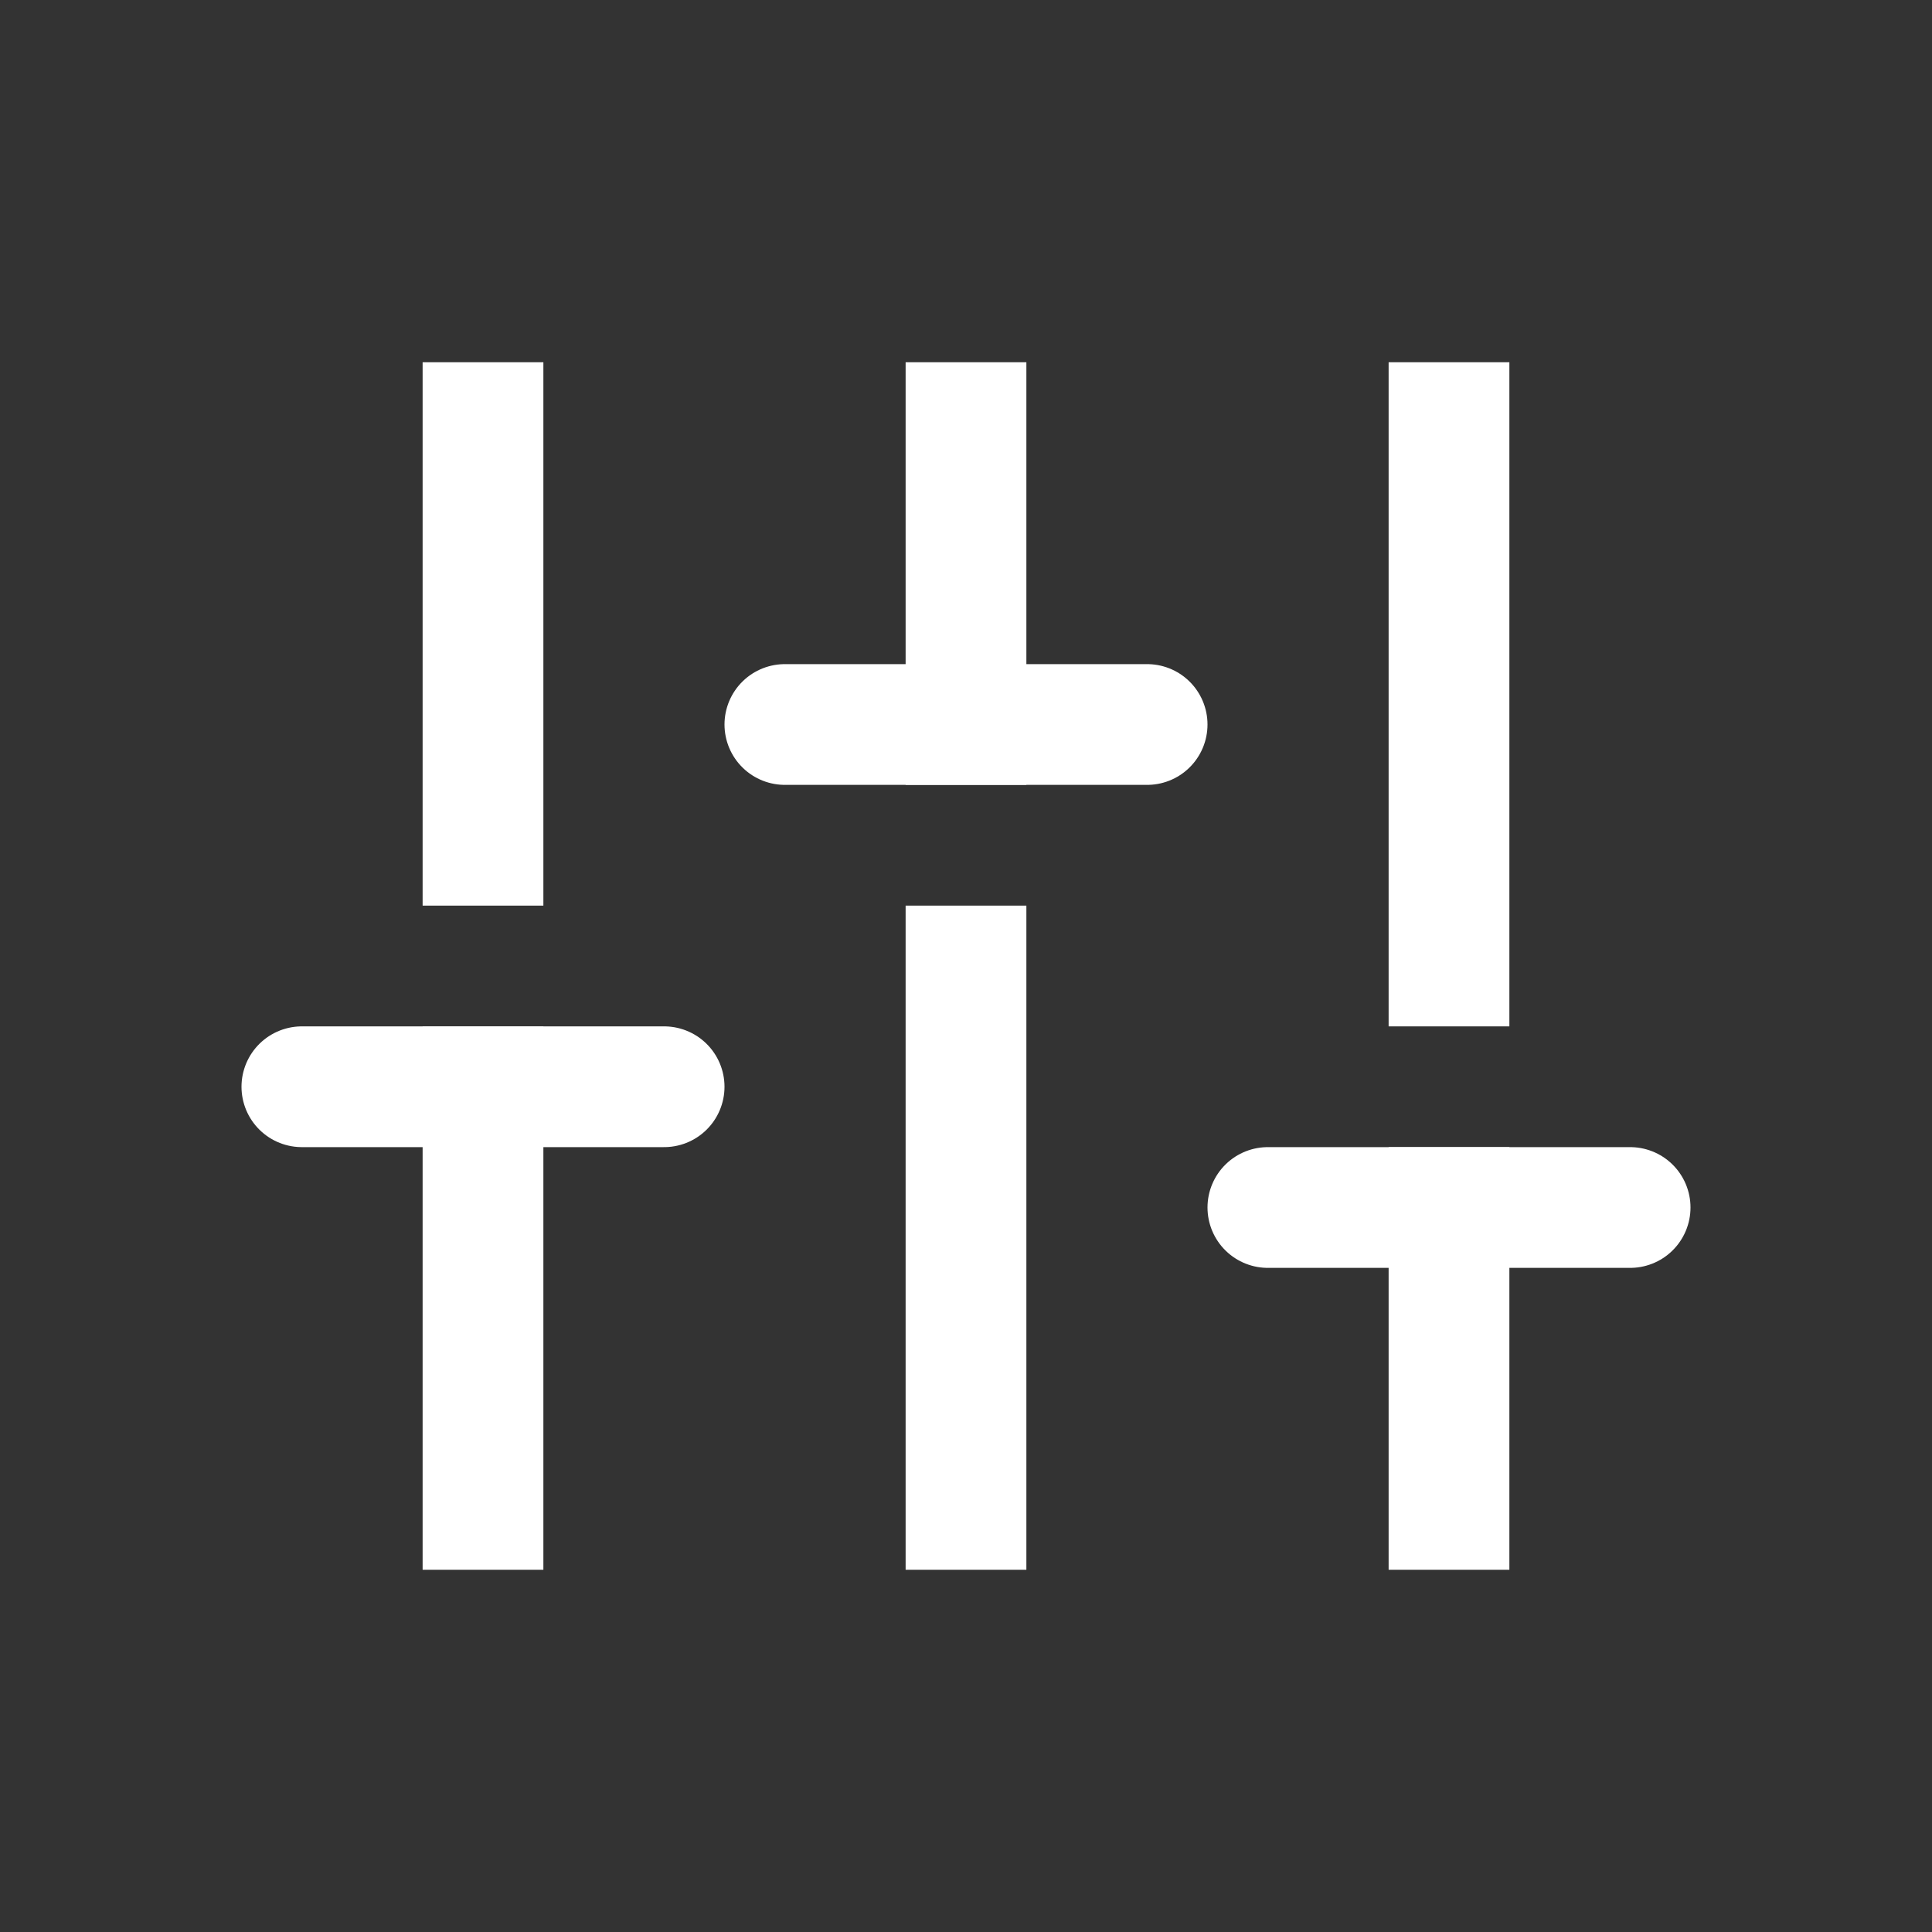
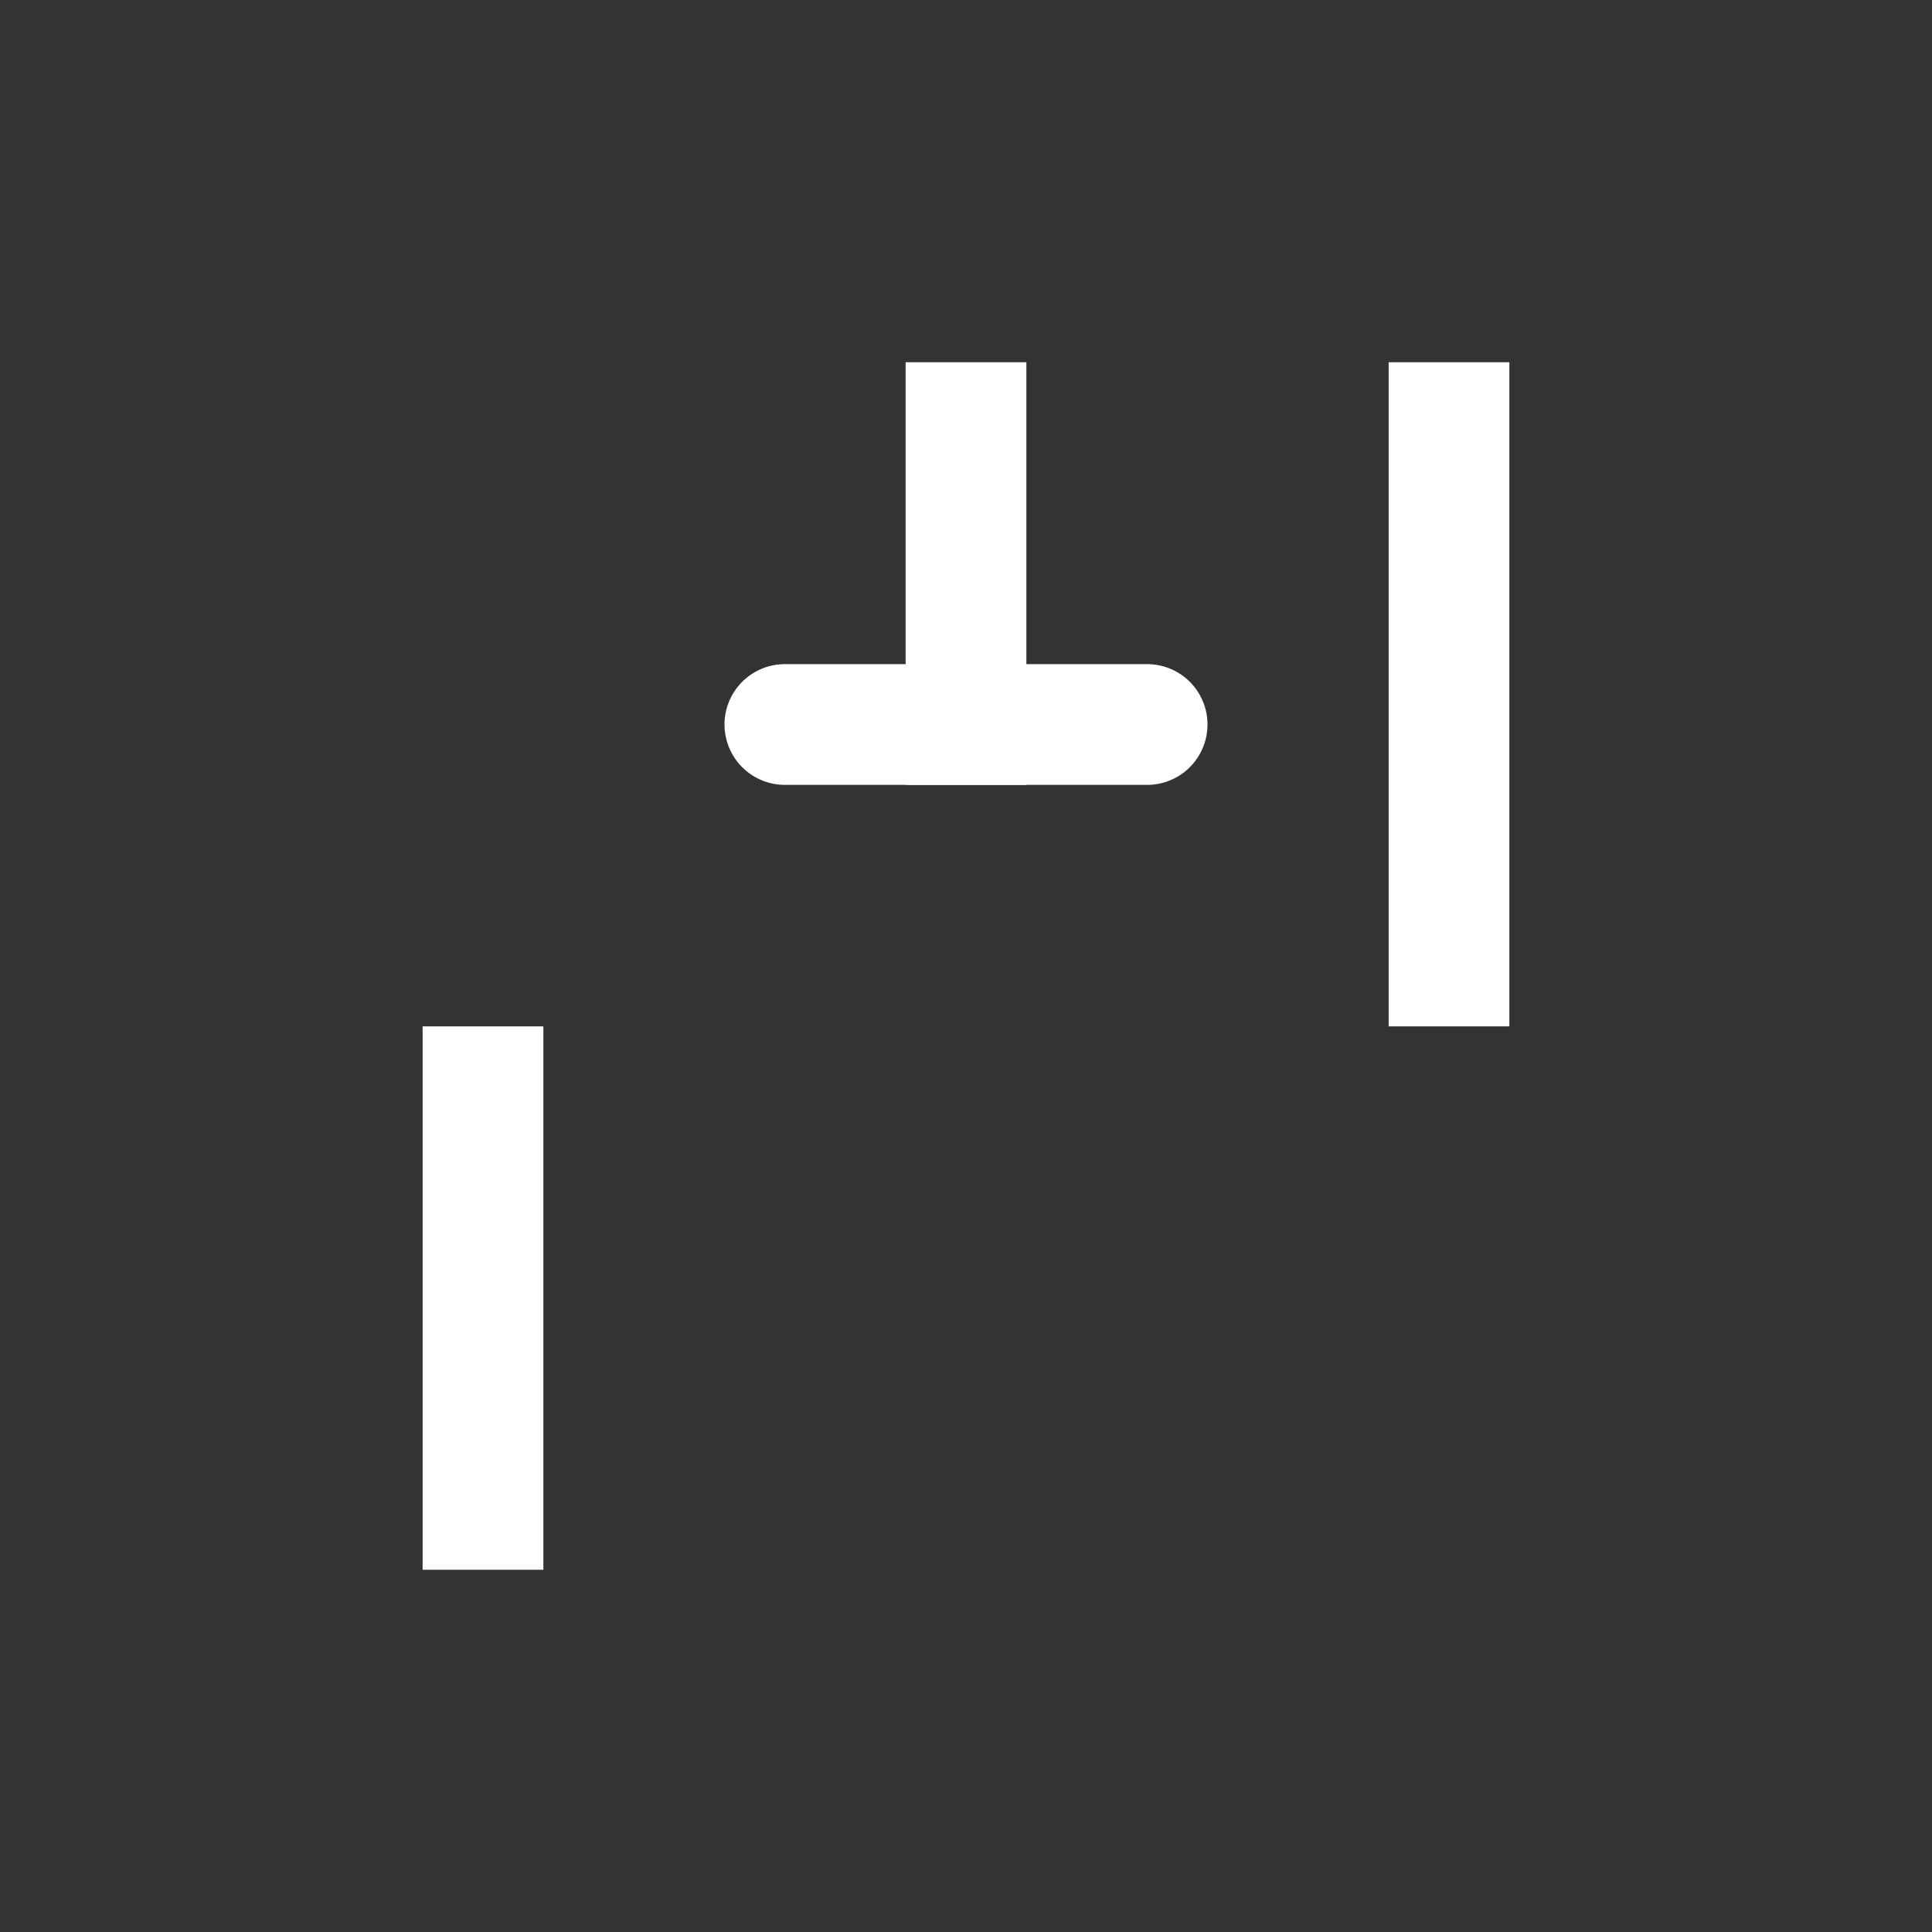
<svg xmlns="http://www.w3.org/2000/svg" width="32" height="32" viewBox="0 0 32 32" fill="none">
  <rect x="0" y="0" width="32" height="32" fill="#333333" stroke="none" />
  <path d="M8 25V18" stroke="white" stroke-width="2" stroke-linecap="square" stroke-linejoin="round" />
-   <path d="M8 14V7" stroke="white" stroke-width="2" stroke-linecap="square" stroke-linejoin="round" />
-   <path d="M16 25V16" stroke="white" stroke-width="2" stroke-linecap="square" stroke-linejoin="round" />
  <path d="M16 12V7" stroke="white" stroke-width="2" stroke-linecap="square" stroke-linejoin="round" />
-   <path d="M24 25V20" stroke="white" stroke-width="2" stroke-linecap="square" stroke-linejoin="round" />
  <path d="M24 16V7" stroke="white" stroke-width="2" stroke-linecap="square" stroke-linejoin="round" />
-   <path d="M5 18H11" stroke="white" stroke-width="2" stroke-linecap="round" stroke-linejoin="round" />
  <path d="M13 12H19" stroke="white" stroke-width="2" stroke-linecap="round" stroke-linejoin="round" />
-   <path d="M21 20H27" stroke="white" stroke-width="2" stroke-linecap="round" stroke-linejoin="round" />
</svg>